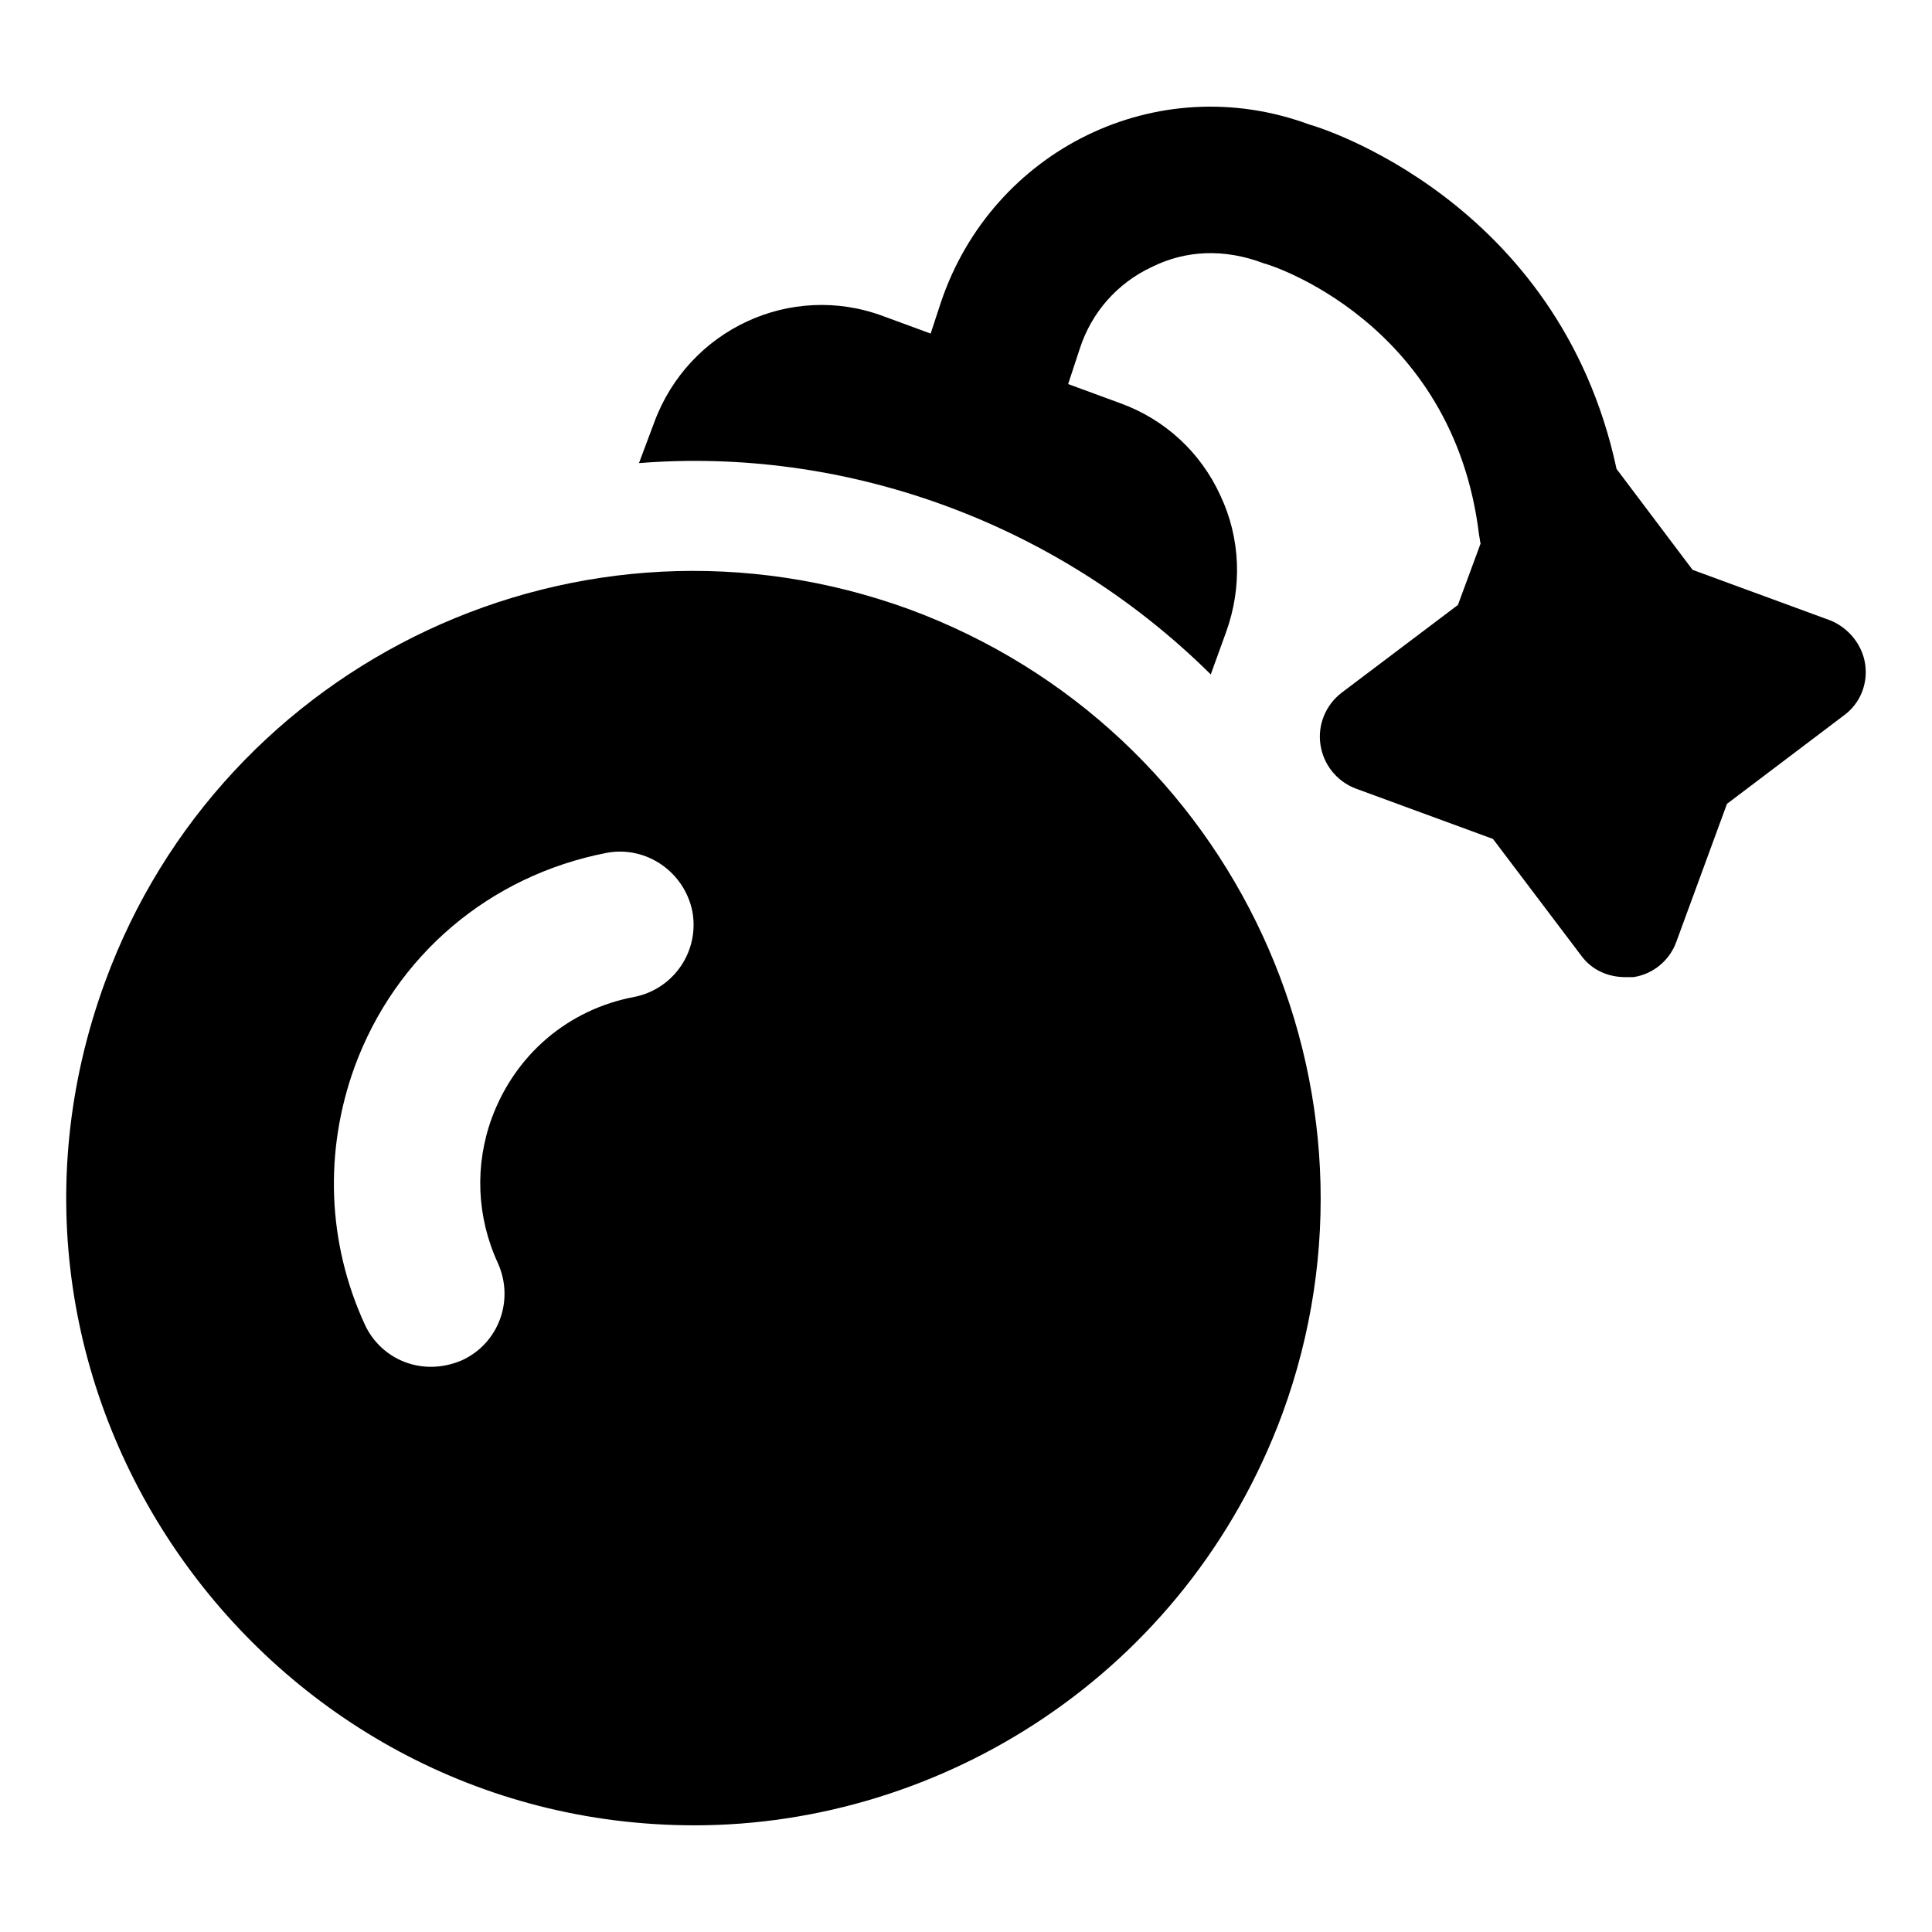
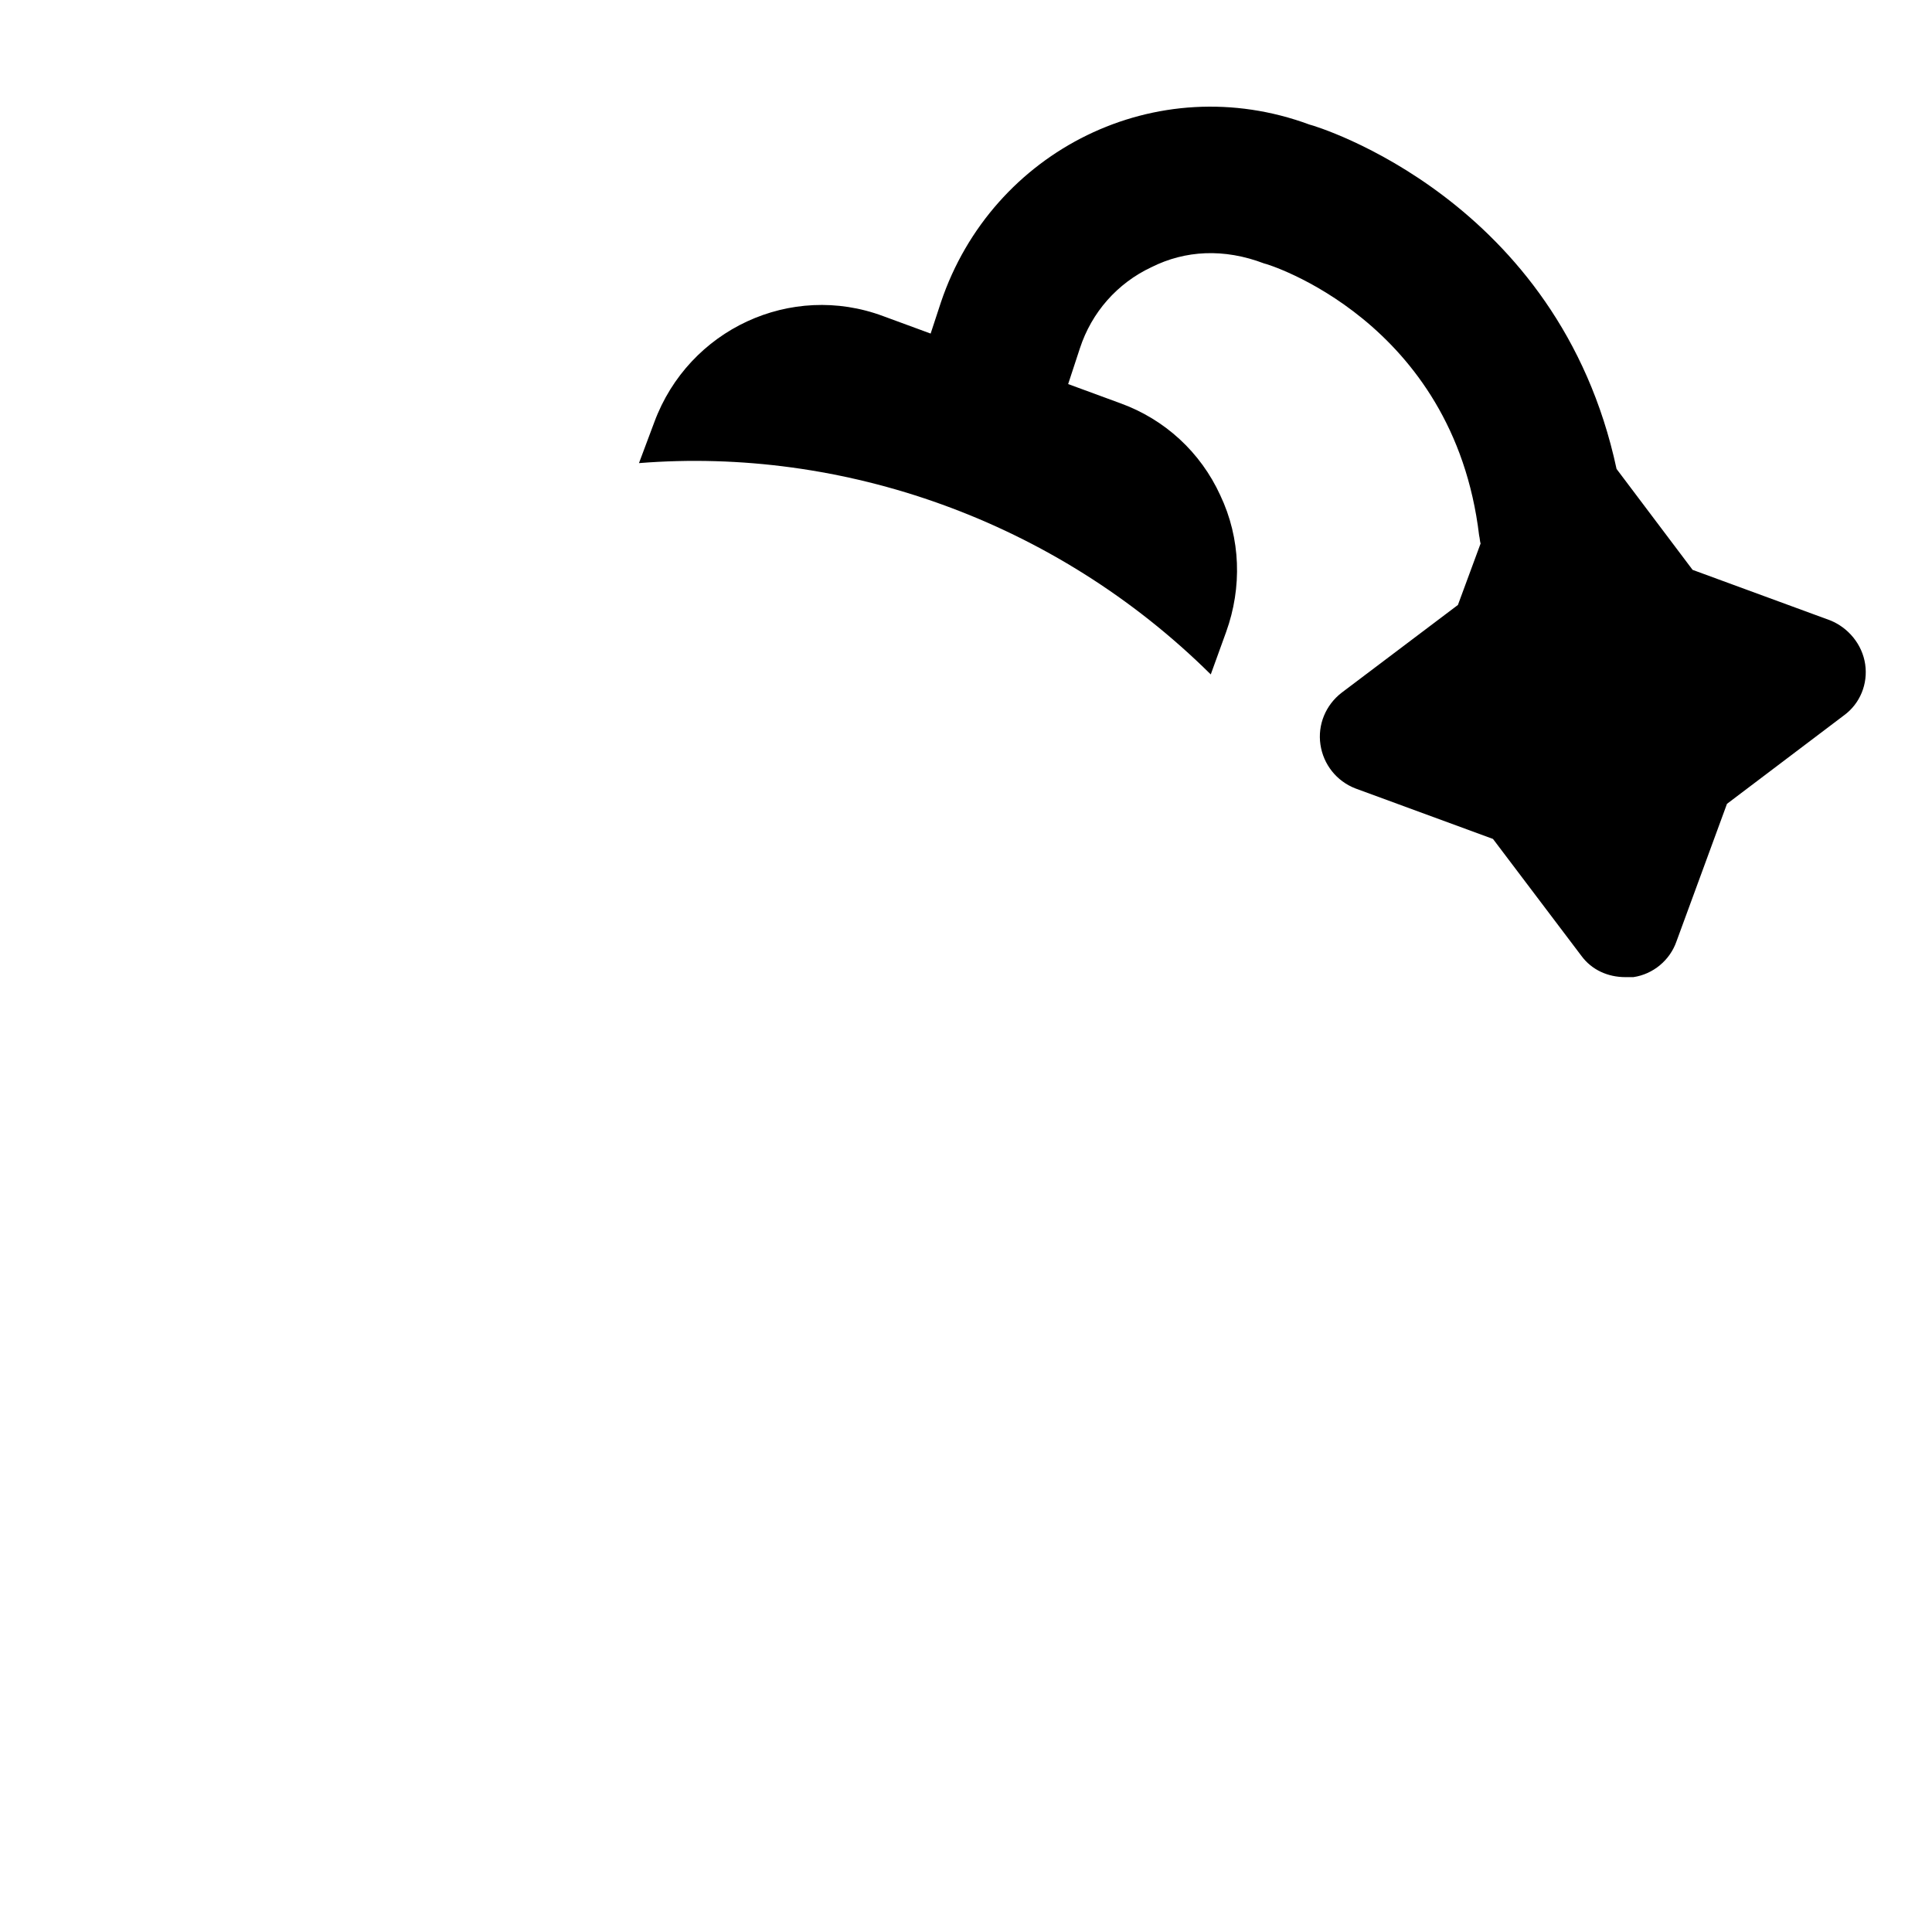
<svg xmlns="http://www.w3.org/2000/svg" fill="#000000" width="800px" height="800px" version="1.1" viewBox="144 144 512 512">
  <g>
-     <path d="m328.06 627.73c65.336 0 130.17-39.91 155.79-109.09 31.398-85.742-12.48-181.22-98.824-213.15-87.402-31.855-182.02 13.648-213.15 98.629-40.148 109.36 41.969 223.61 156.18 223.61zm-90.105-200.95c10.852-29.645 35.852-50.766 66.855-56.773 10.465-1.938 20.535 5.039 22.668 15.504 1.941 10.465-4.844 20.543-15.309 22.668-17.633 3.297-31.582 15.309-37.785 31.973-4.648 12.598-4.07 26.352 1.551 38.562 4.457 9.879 0.195 21.312-9.496 25.77-10.57 4.531-21.512-0.211-25.773-9.496-9.879-21.504-10.848-45.727-2.711-68.207z" />
    <path d="m628.99 308.39-36.434-13.371-20.152-26.742c-15.305-71.5-79.637-90.879-81.383-91.266-40.496-14.984-84.098 6.805-97.664 47.086l-2.727 8.301-12.578-4.621c-24.414-9.109-51.547 3.488-60.652 28.098l-4.066 10.855c53.758-4.305 110.08 14.953 151.53 56l4.07-11.242c4.262-11.82 3.875-24.805-1.551-36.234-5.231-11.434-14.727-20.152-26.543-24.414l-13.77-5.059 3.113-9.477c3.098-9.496 9.883-17.25 18.988-21.512 8.914-4.457 19.184-5.039 29.844-0.969 0.582 0 50.184 15.113 56.969 72.086 0.195 0.773 0.195 1.551 0.387 2.133l-6.008 16.277-30.816 23.254c-4.262 3.293-6.391 8.523-5.617 13.758 0.77 5.231 4.262 9.688 9.301 11.625l36.426 13.371 23.445 31.004c2.715 3.684 6.977 5.617 11.629 5.617h2.133c5.227-0.773 9.688-4.457 11.43-9.496l13.371-36.426 31.004-23.449c4.262-3.102 6.394-8.332 5.621-13.562-0.773-5.231-4.457-9.688-9.301-11.625z" />
  </g>
</svg>